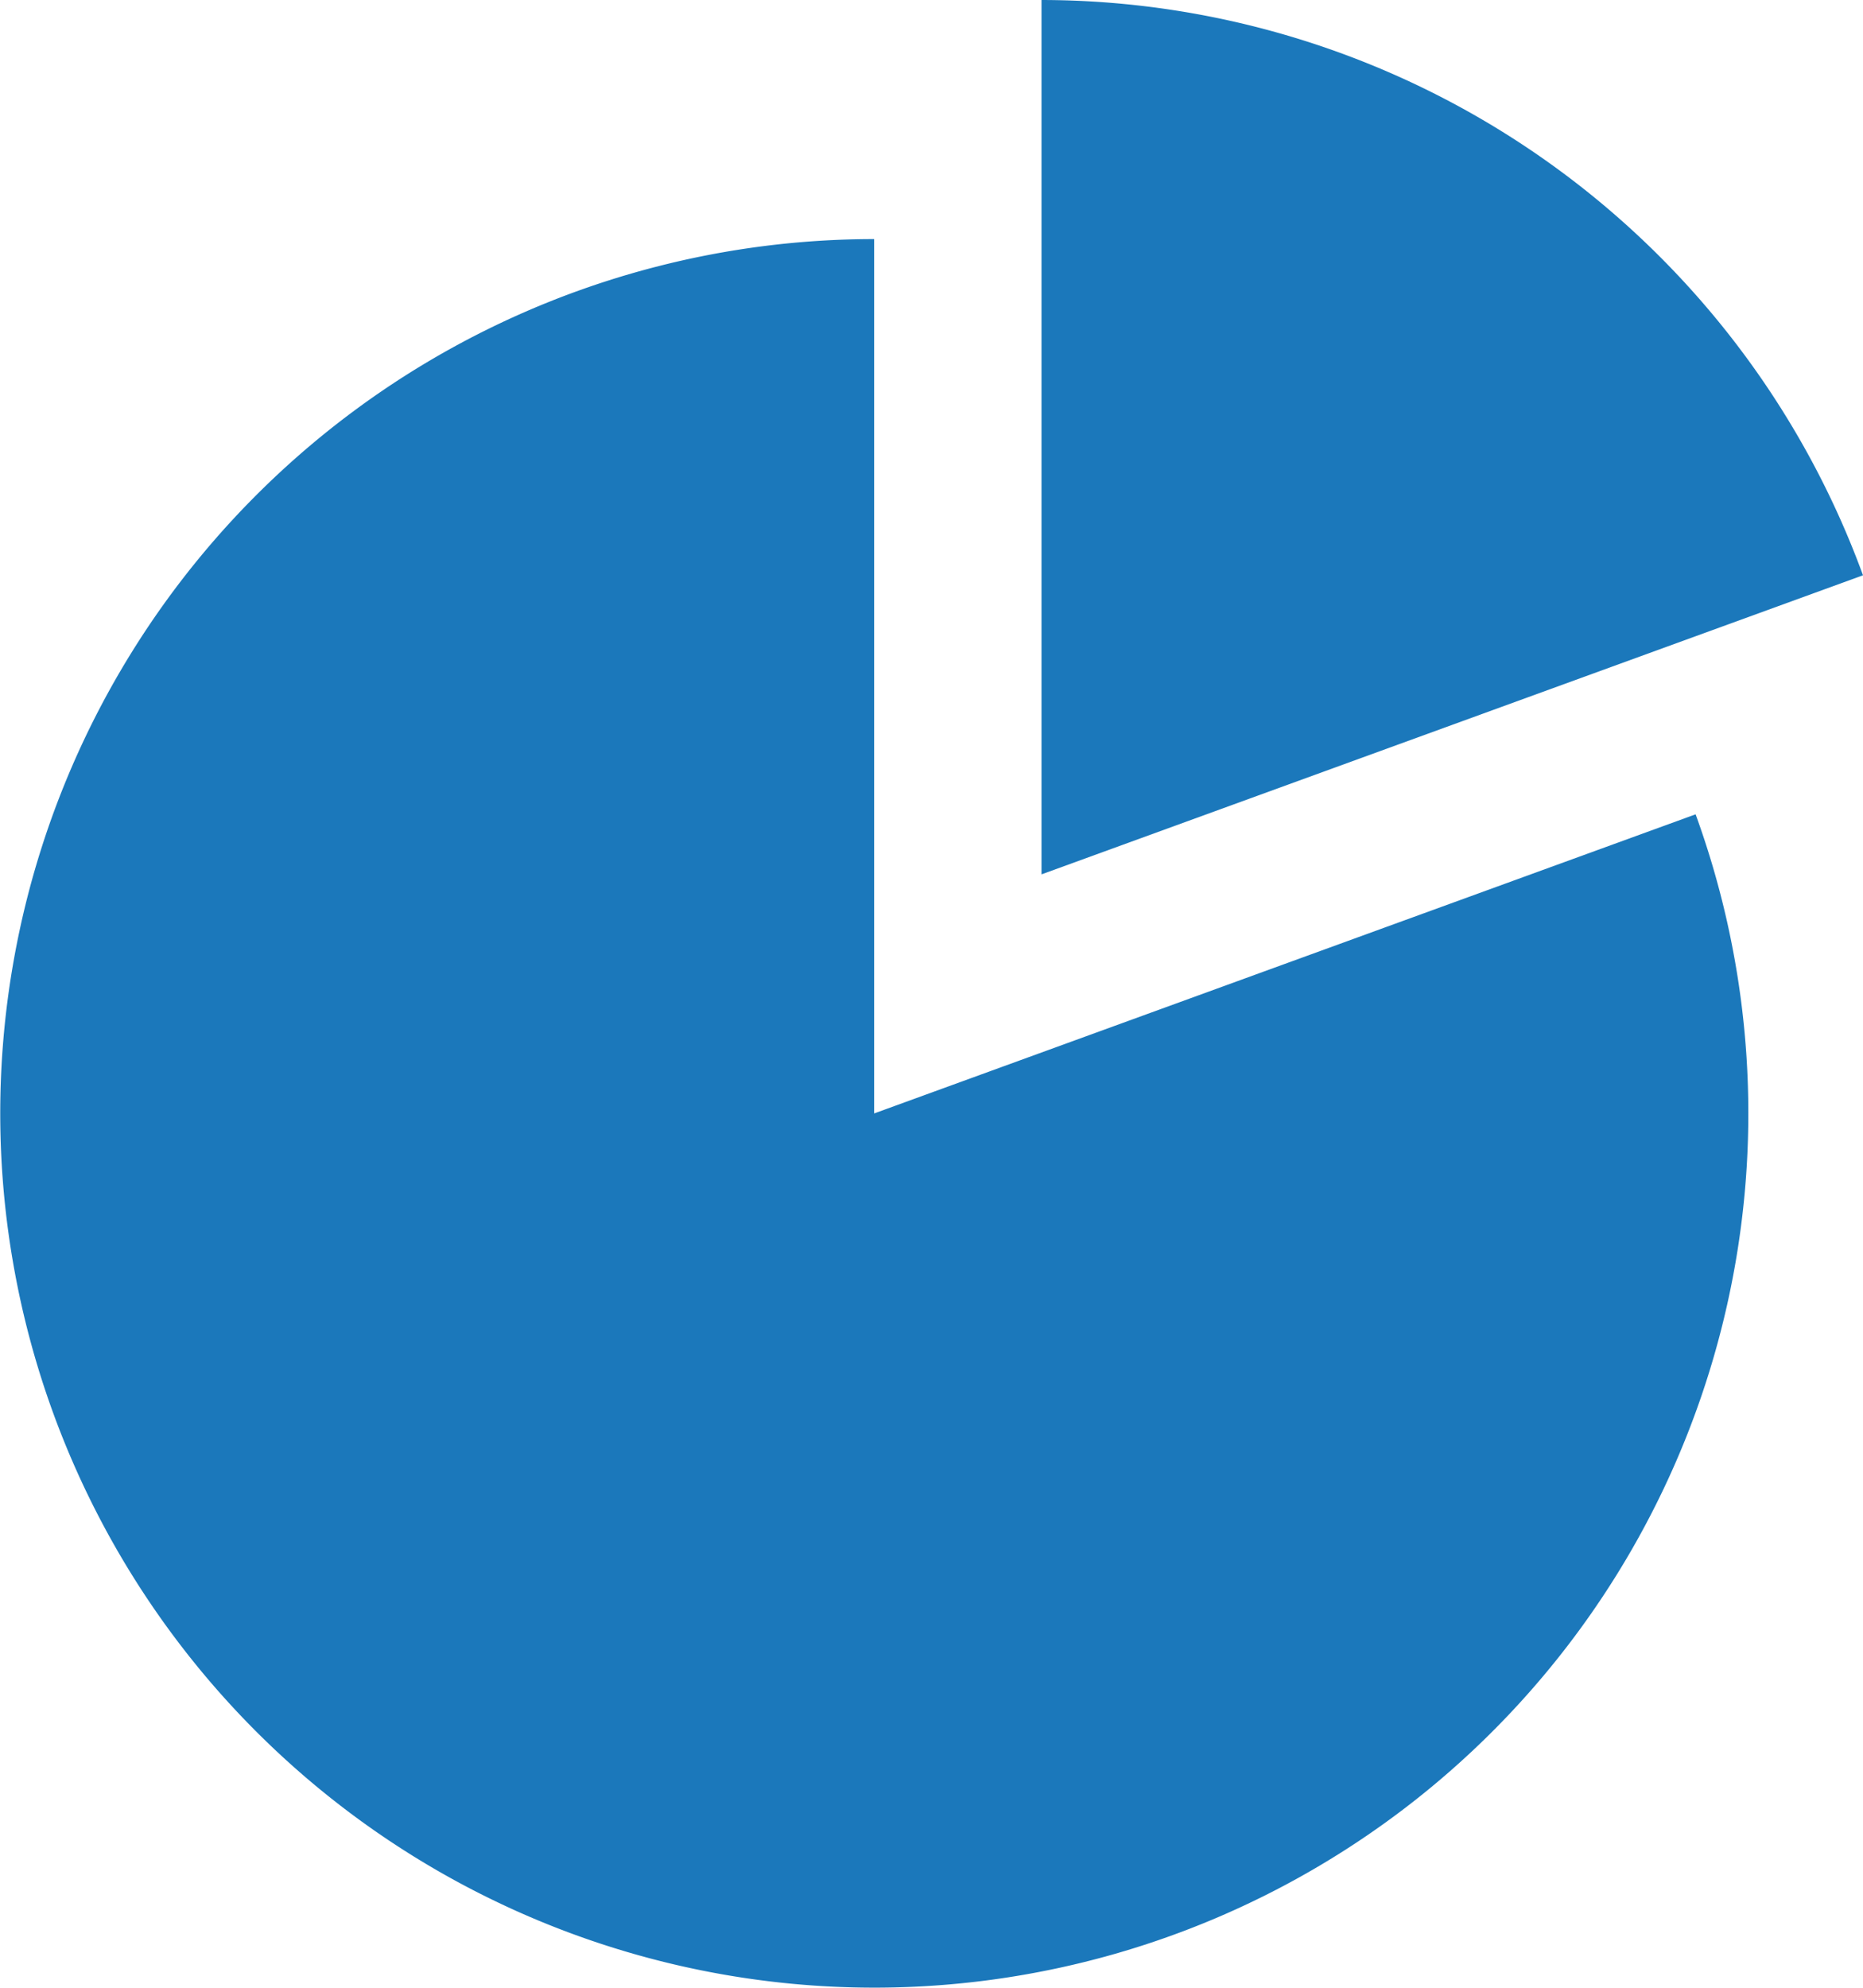
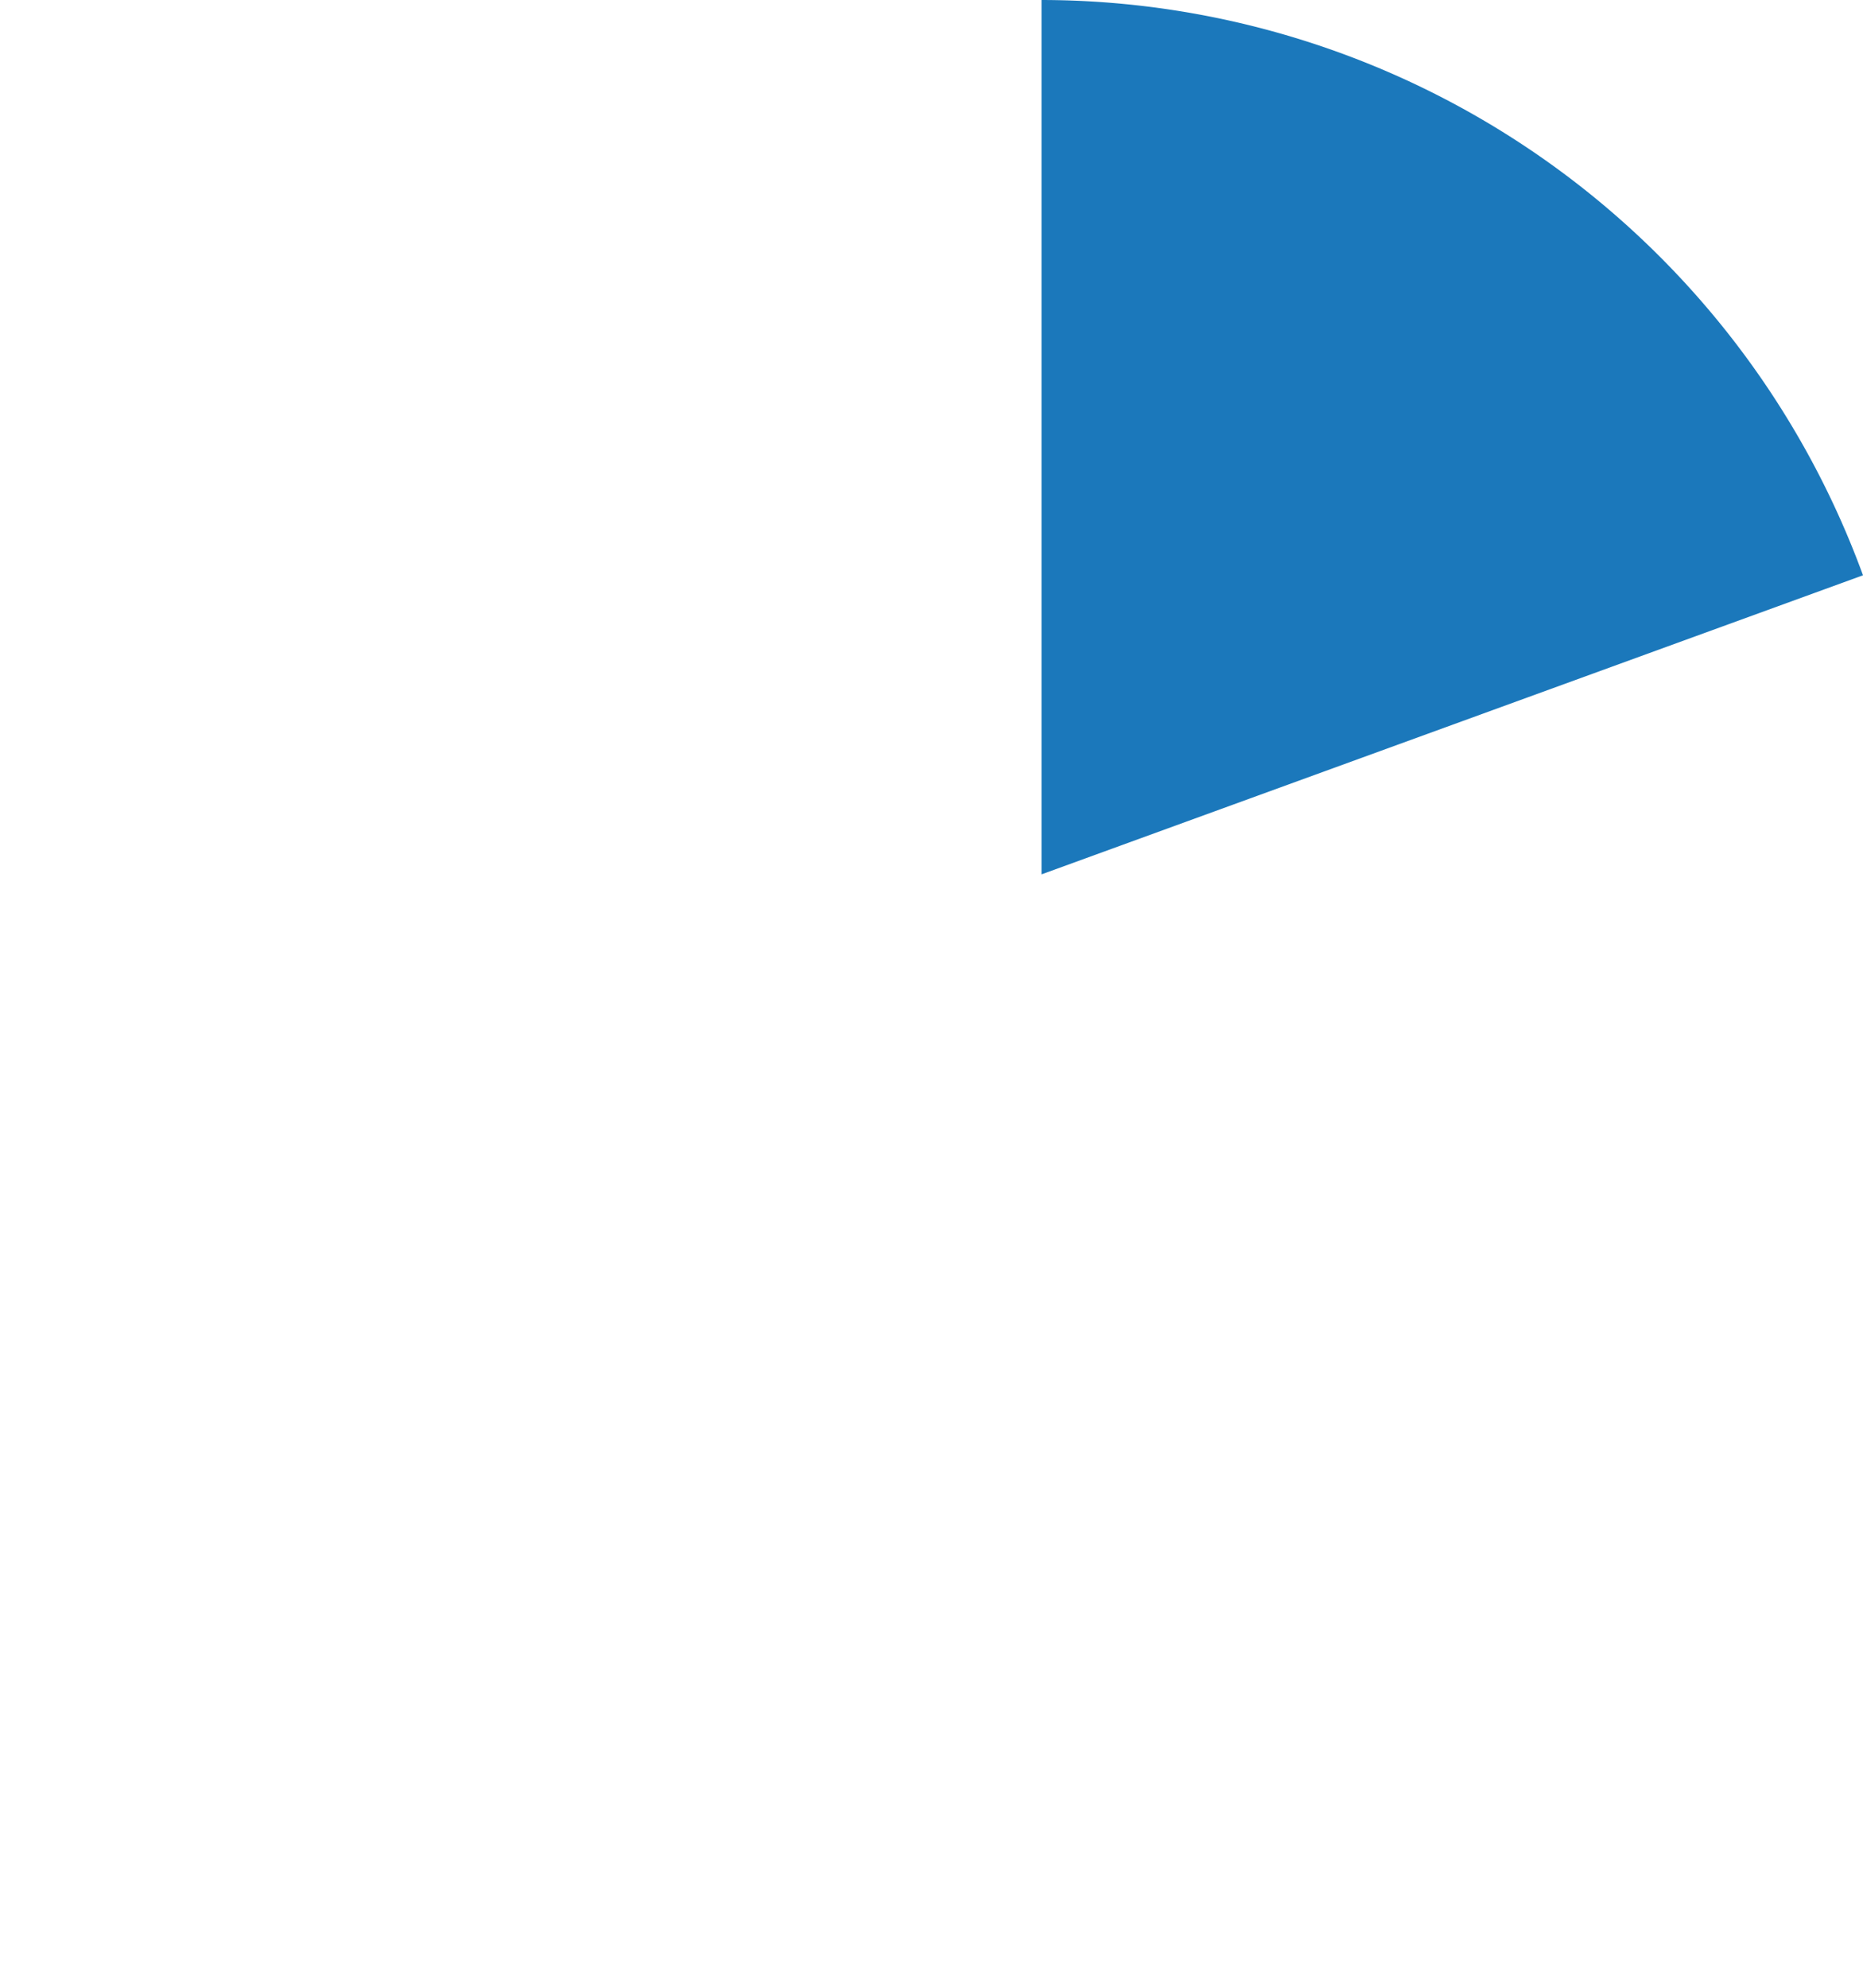
<svg xmlns="http://www.w3.org/2000/svg" width="91.031" height="97.106">
  <g fill="#1b78bb">
    <path data-name="パス 1080" d="M50.891 0v42.712l40.14-14.61A42.787 42.787 0 0050.891 0z" />
-     <path data-name="パス 1081" d="M42.712 54.391V11.679a42.708 42.708 0 1040.14 28.1z" />
  </g>
</svg>